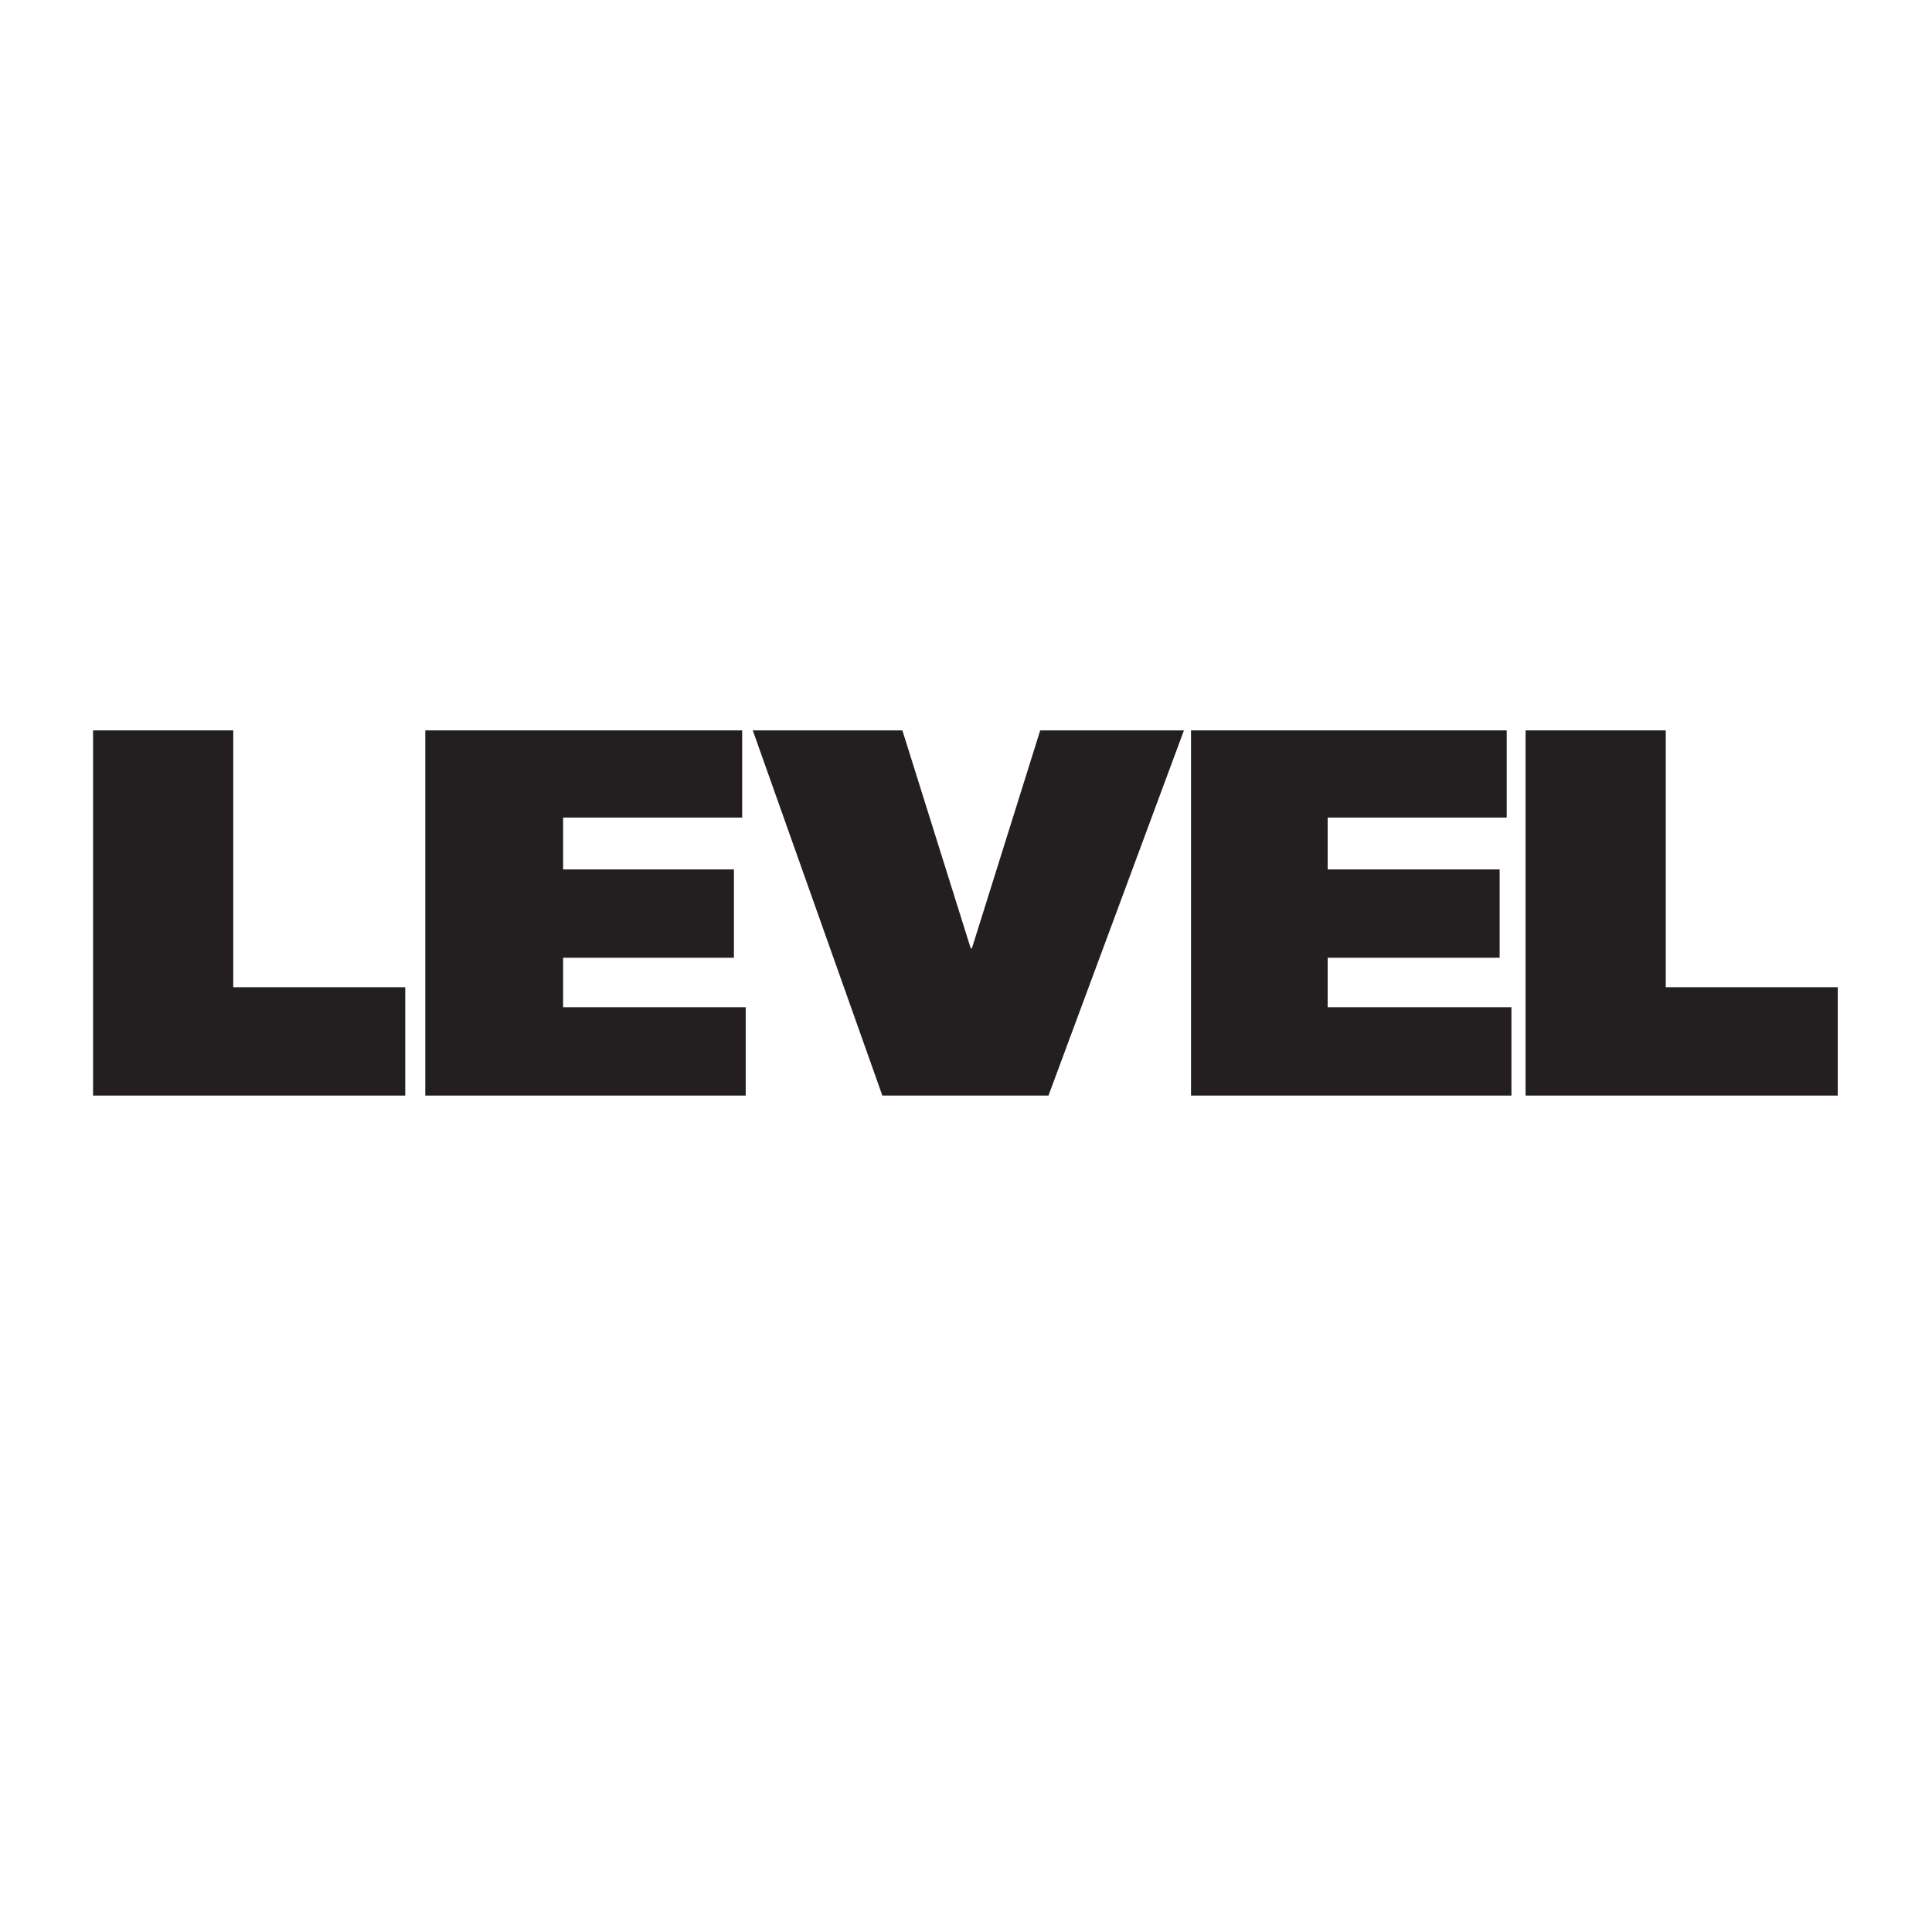
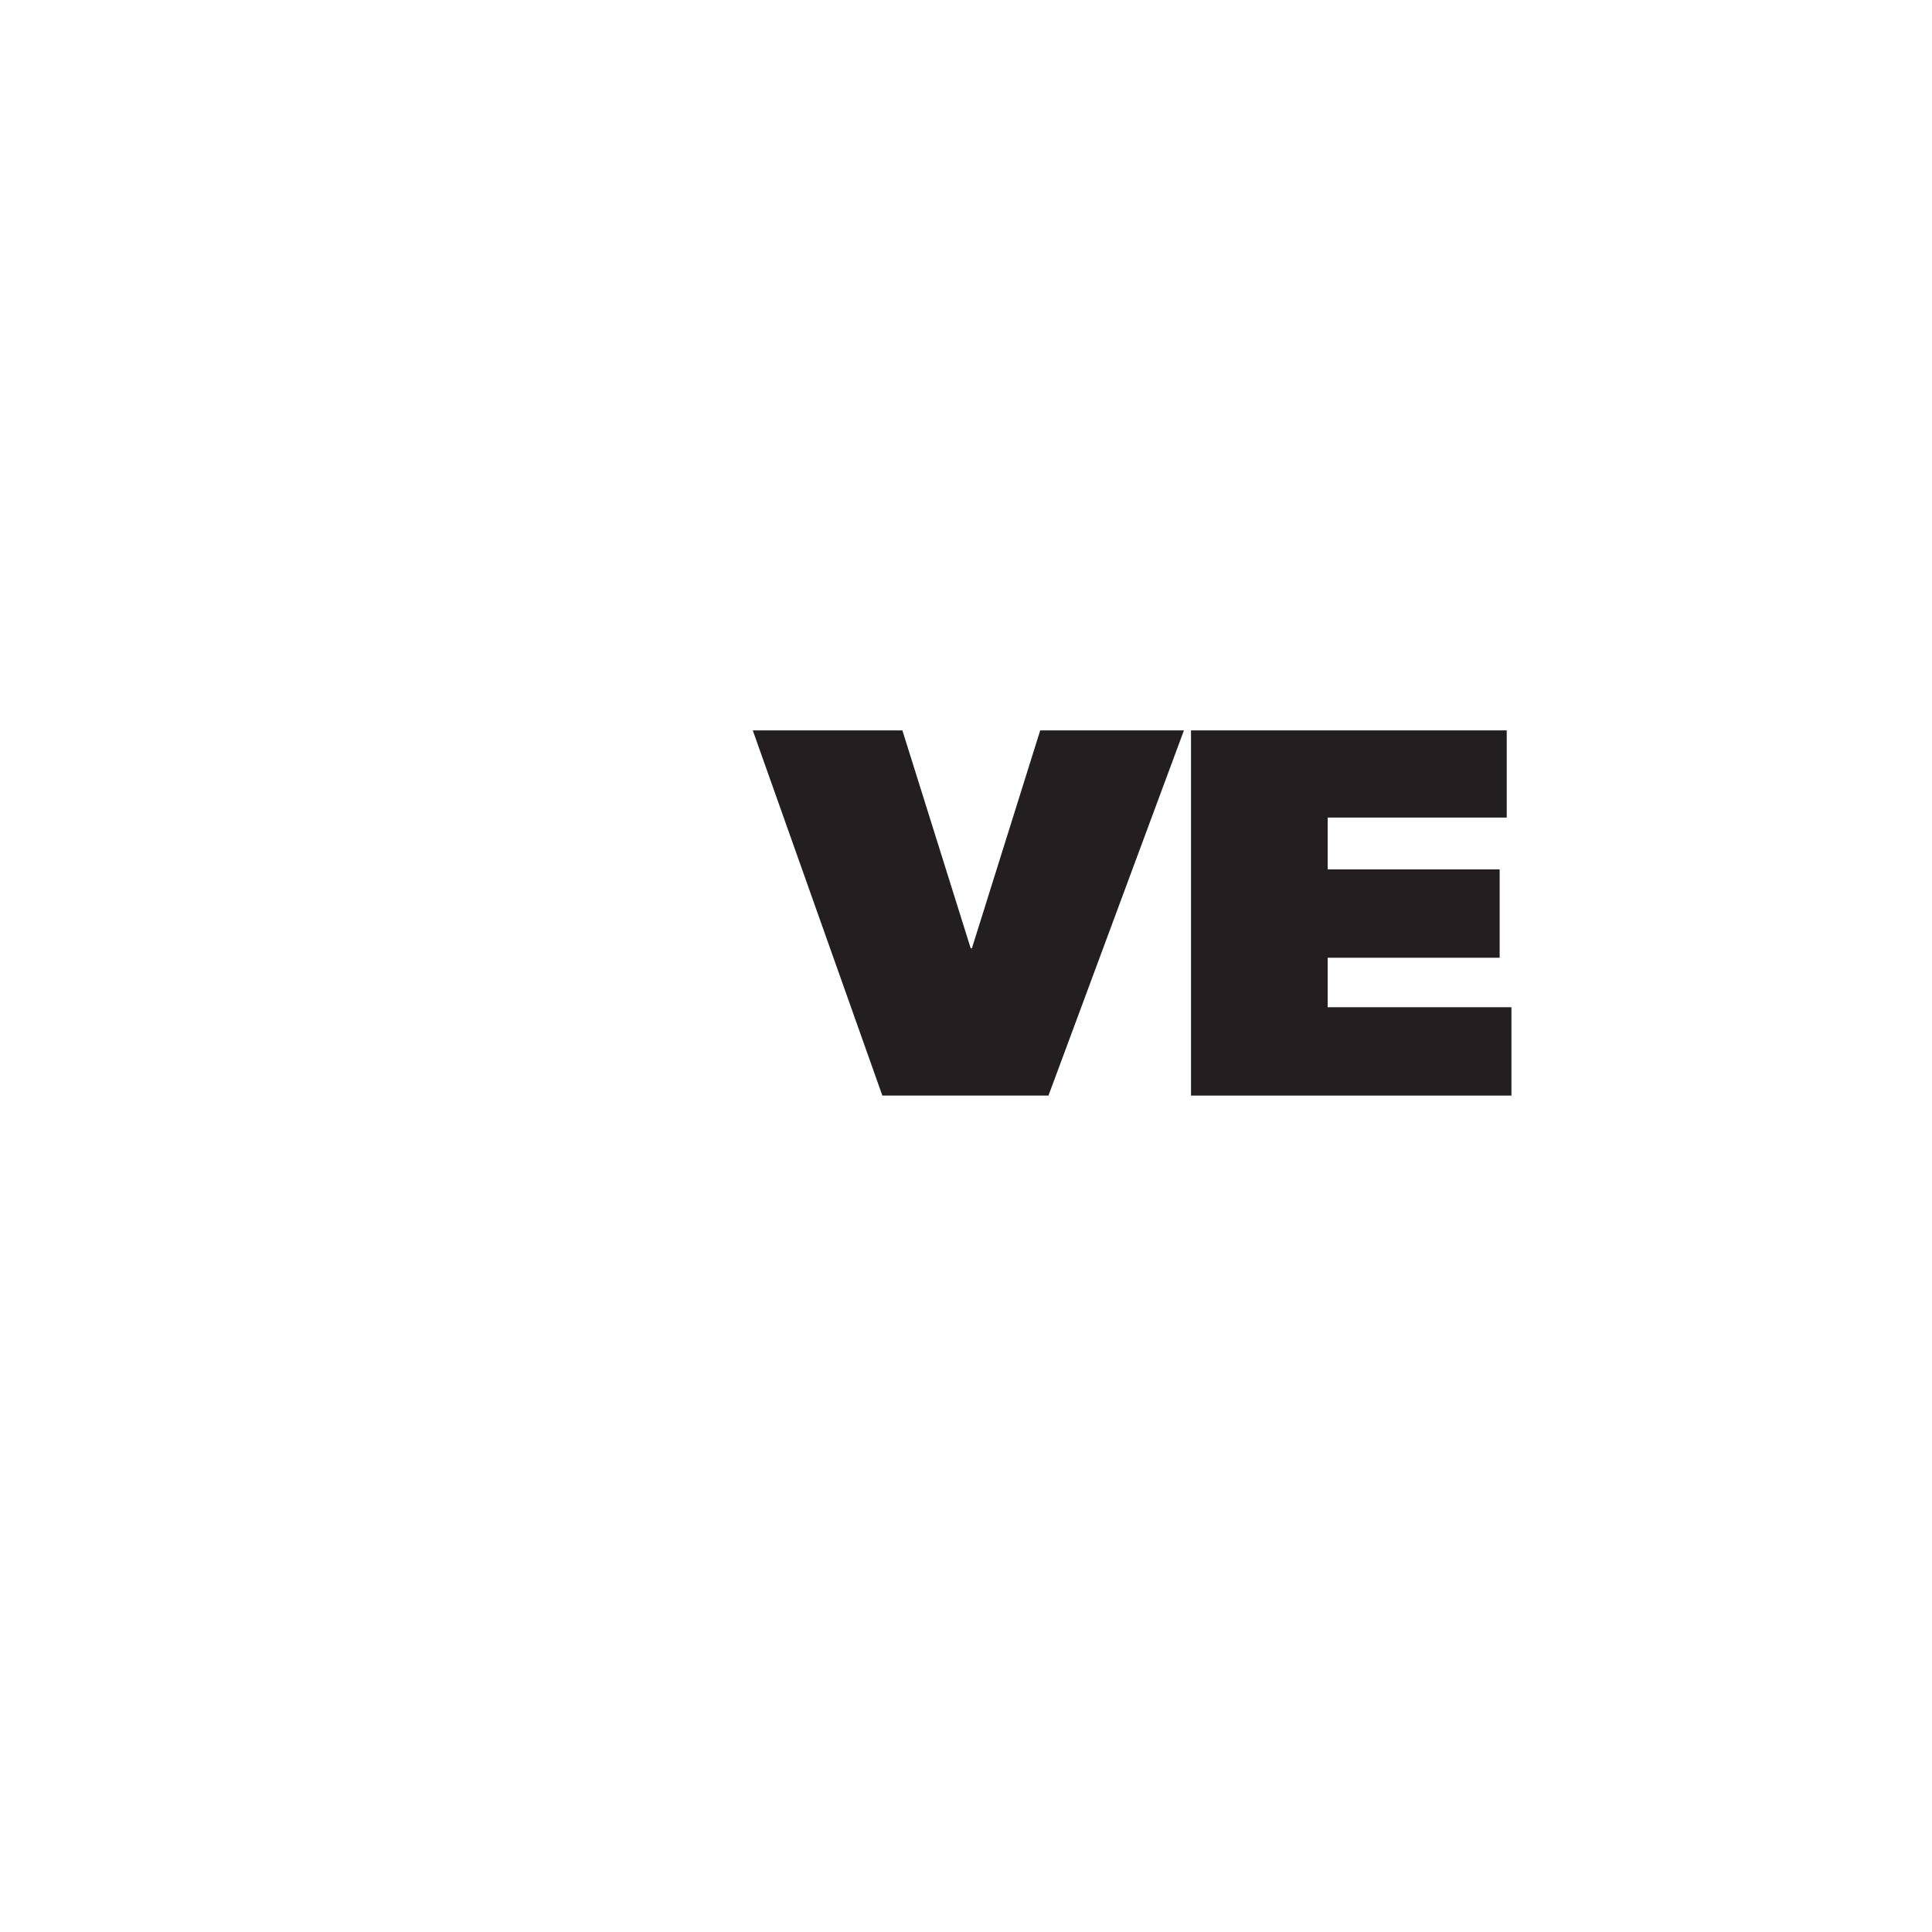
<svg xmlns="http://www.w3.org/2000/svg" version="1.1" id="Vrstva_1" x="0px" y="0px" viewBox="0 0 164 164" style="enable-background:new 0 0 164 164;" xml:space="preserve">
  <style type="text/css">
	.st0{fill:#231F20;}
</style>
  <g>
-     <polygon class="st0" points="7.9,62 19.8,62 19.8,83.8 34.4,83.8 34.4,93 7.9,93 7.9,62  " />
-     <polygon class="st0" points="36.1,62 63,62 63,69.4 47.8,69.4 47.8,73.8 62.3,73.8 62.3,81.3 47.8,81.3 47.8,85.5 63.3,85.5    63.3,93 36.1,93 36.1,62  " />
    <polygon class="st0" points="63.9,62 76.6,62 82.4,80.5 82.5,80.5 88.3,62 100.5,62 89,93 74.9,93 63.9,62  " />
    <polygon class="st0" points="101.1,62 127.9,62 127.9,69.4 112.7,69.4 112.7,73.8 127.3,73.8 127.3,81.3 112.7,81.3 112.7,85.5    128.3,85.5 128.3,93 101.1,93 101.1,62  " />
-     <polygon class="st0" points="129.5,62 141.4,62 141.4,83.8 156,83.8 156,93 129.5,93 129.5,62  " />
  </g>
</svg>